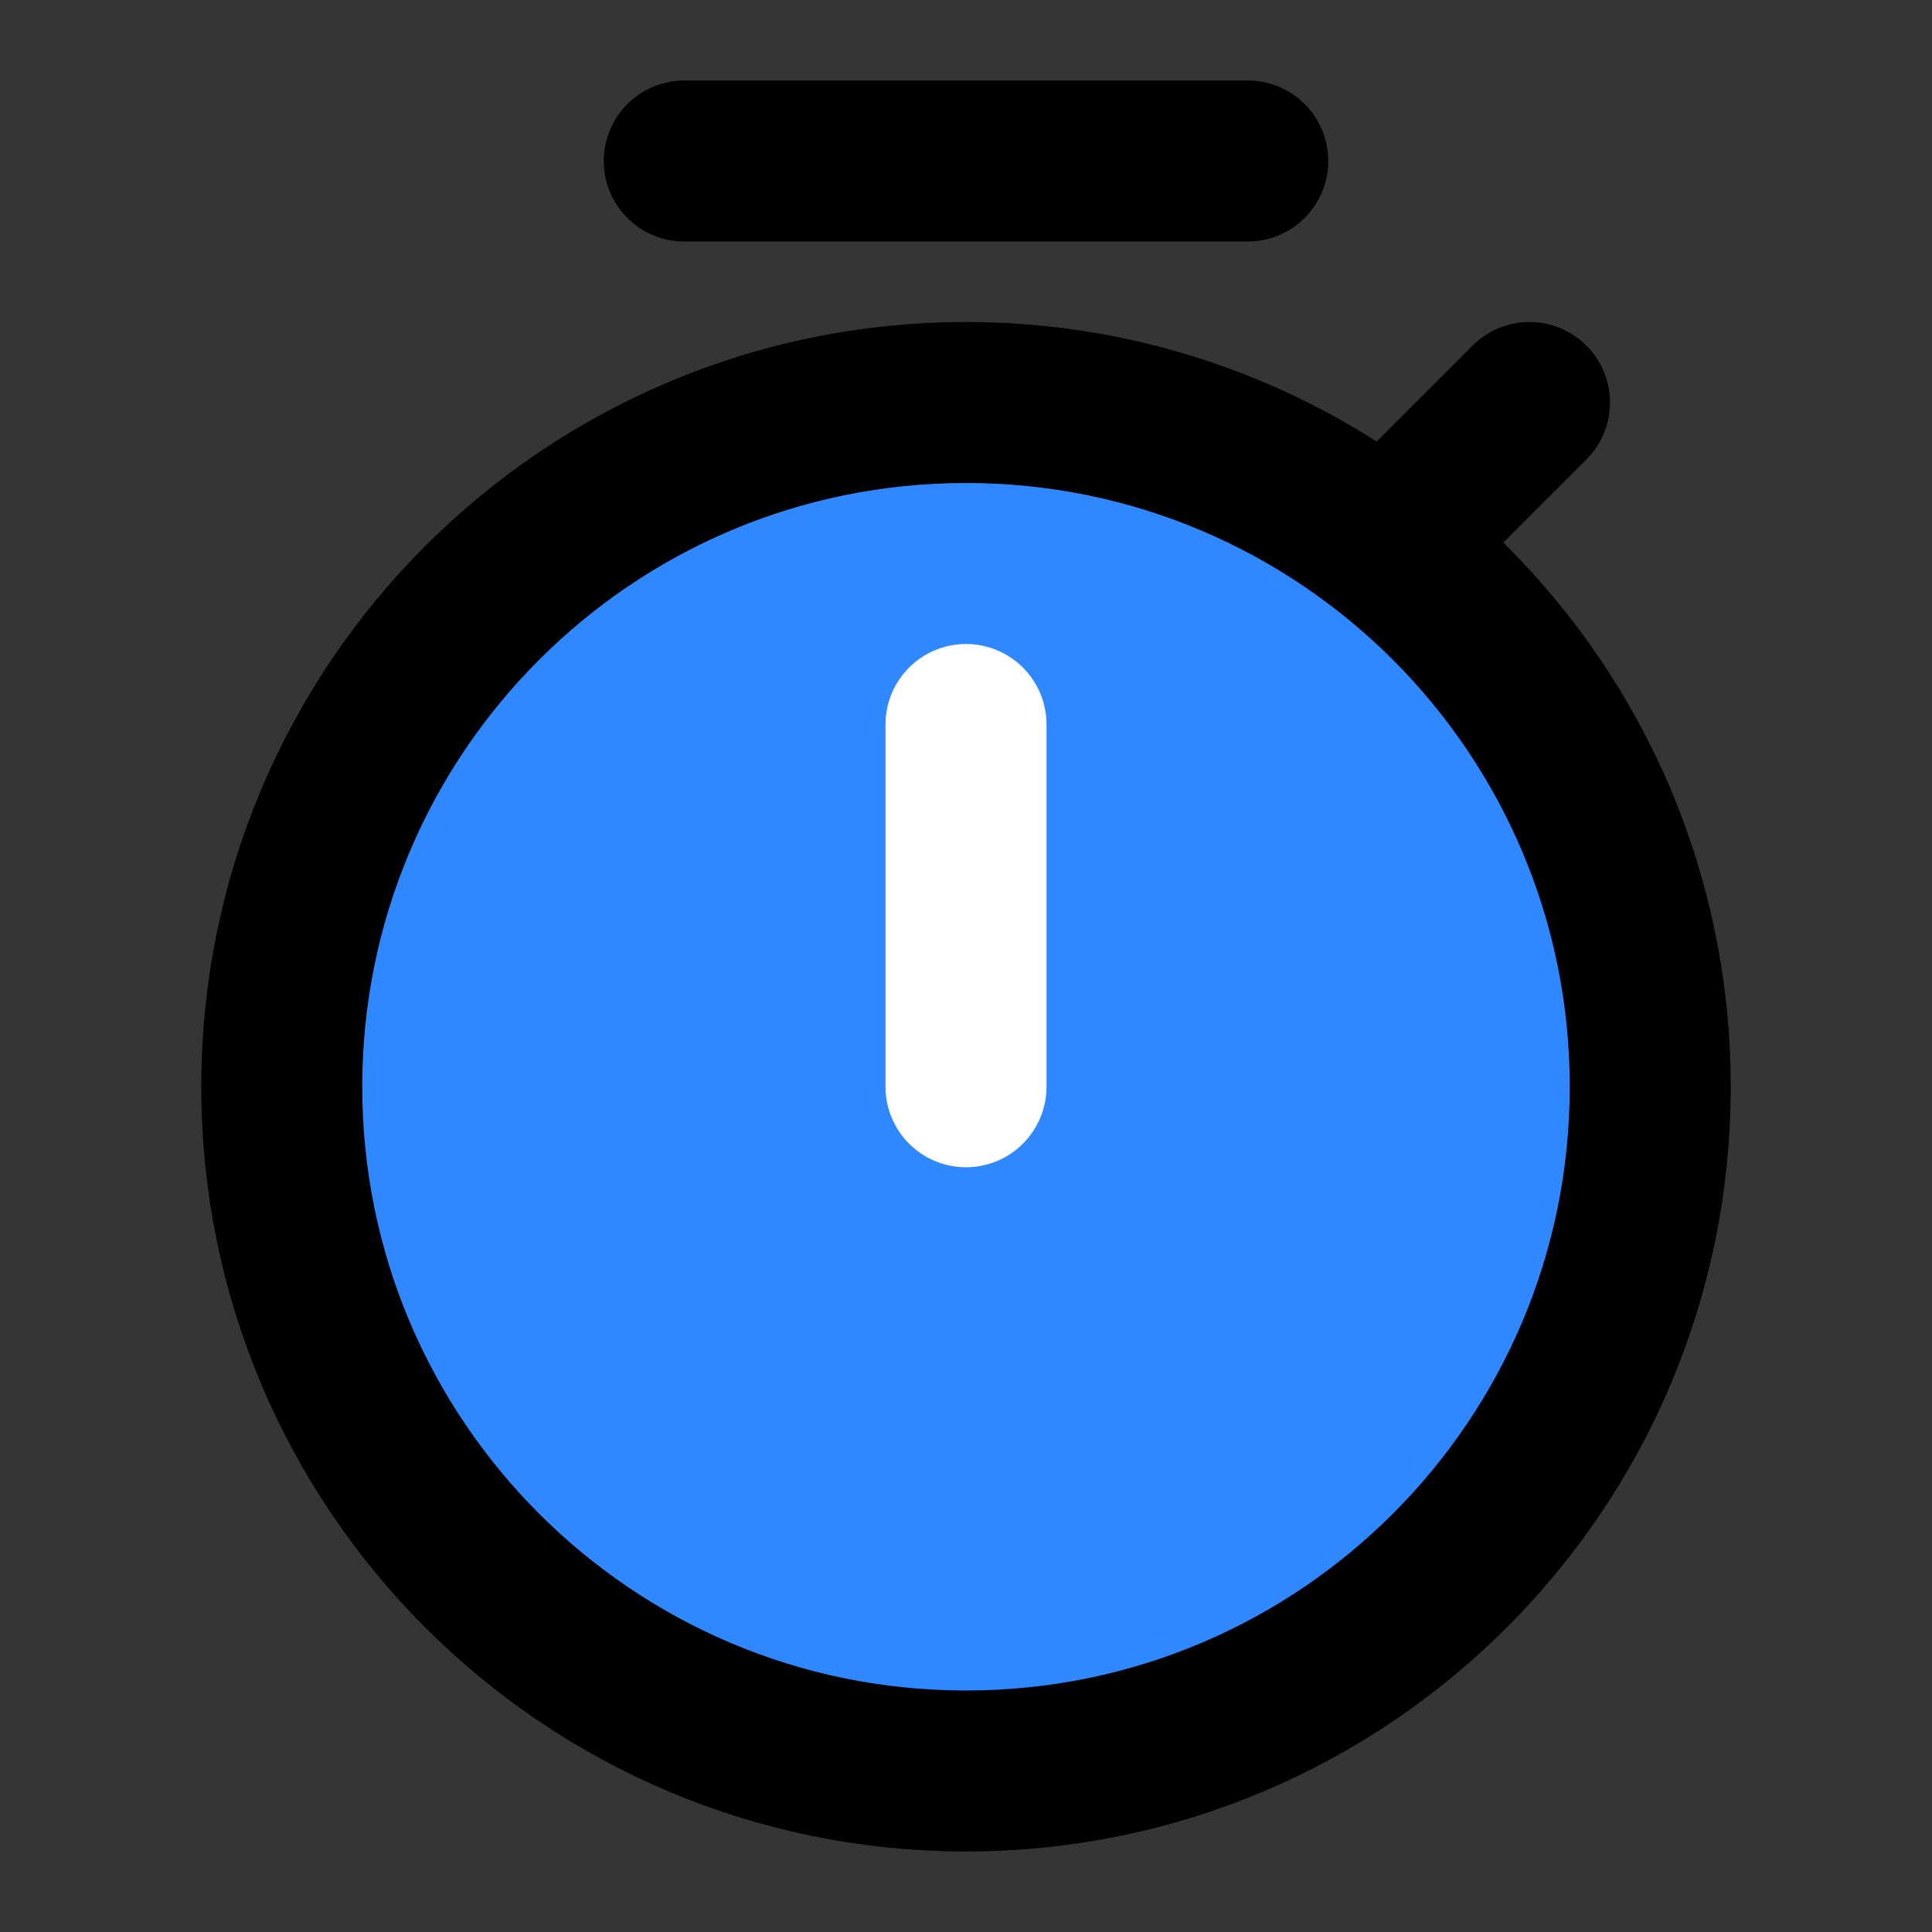
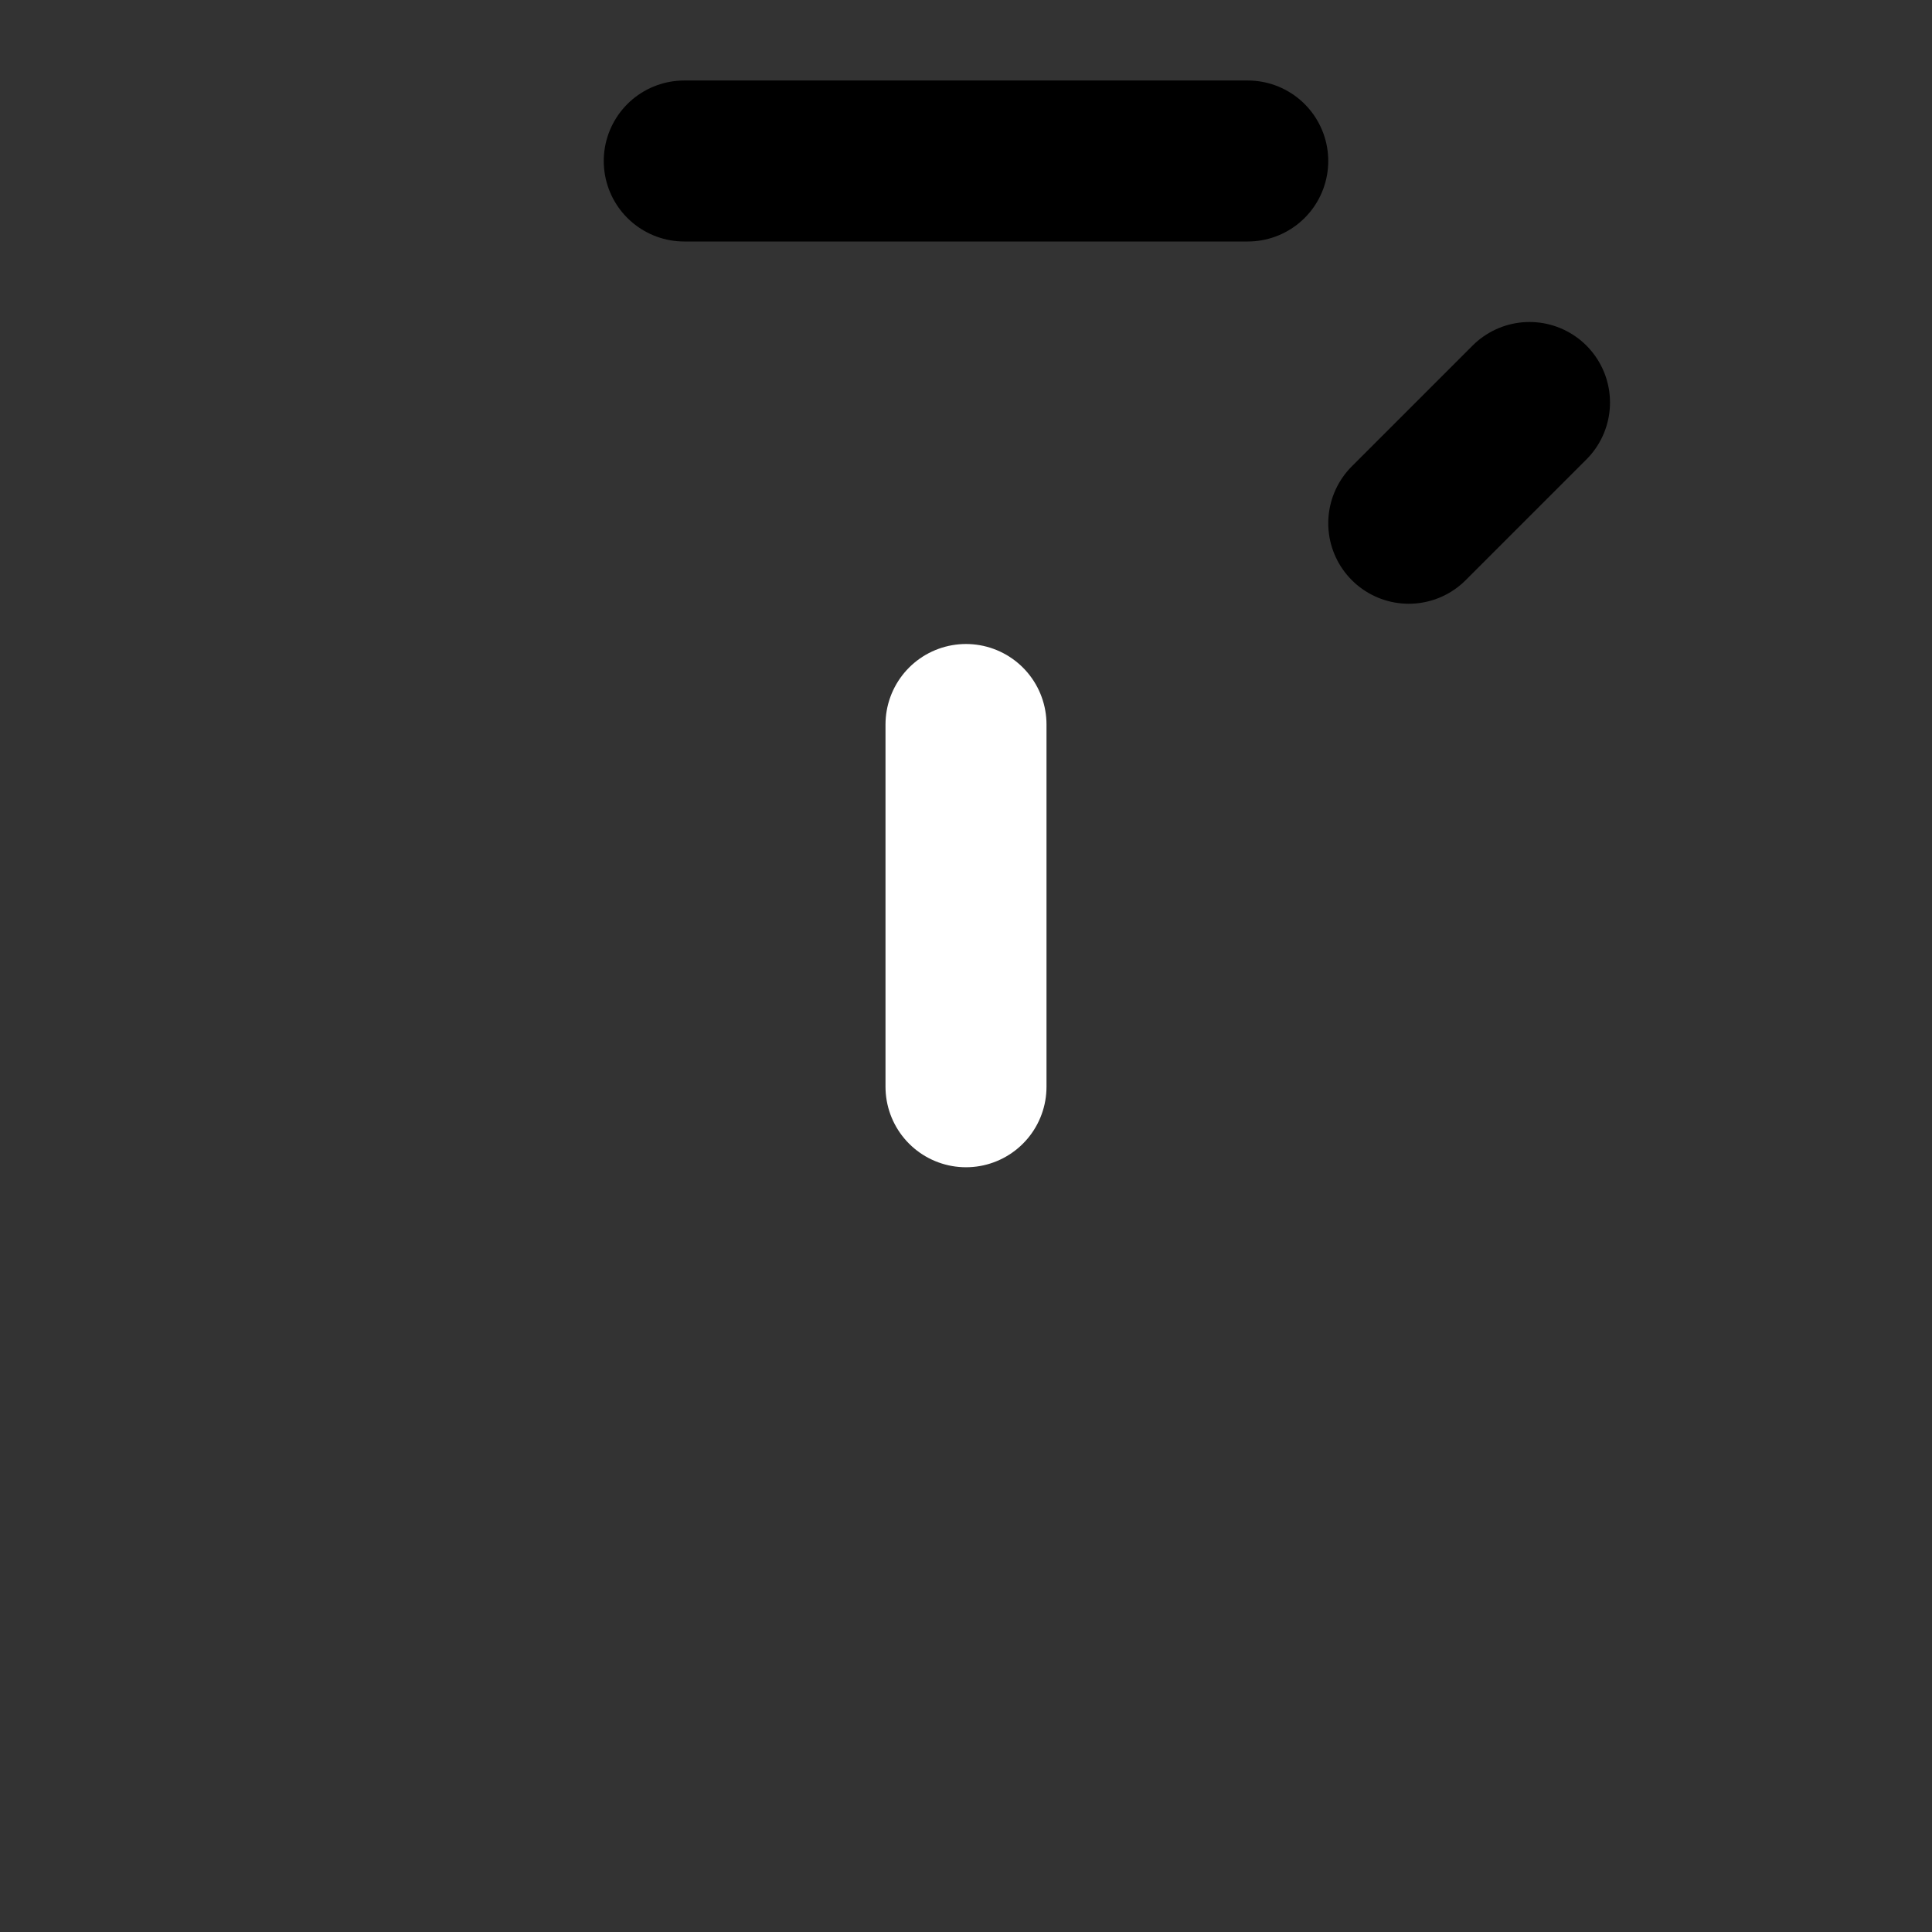
<svg xmlns="http://www.w3.org/2000/svg" width="800px" height="800px" viewBox="0 0 48 48" fill="none">
  <rect x="0" y="0" width="48" height="48" fill="#333333" stroke="none" />
-   <rect width="48" height="48" fill="white" fill-opacity="0.01" />
-   <path d="M24 44C33.389 44 41 36.389 41 27C41 17.611 33.389 10 24 10C14.611 10 7 17.611 7 27C7 36.389 14.611 44 24 44Z" fill="#2F88FF" stroke="#000000" stroke-width="4" stroke-linejoin="round" />
  <path d="M31 4H17" stroke="#000000" stroke-width="4" stroke-linecap="round" stroke-linejoin="round" />
  <path d="M38 10L35 13" stroke="#000000" stroke-width="4" stroke-linecap="round" stroke-linejoin="round" />
  <path d="M24 18V27" stroke="white" stroke-width="4" stroke-linecap="round" stroke-linejoin="round" />
</svg>